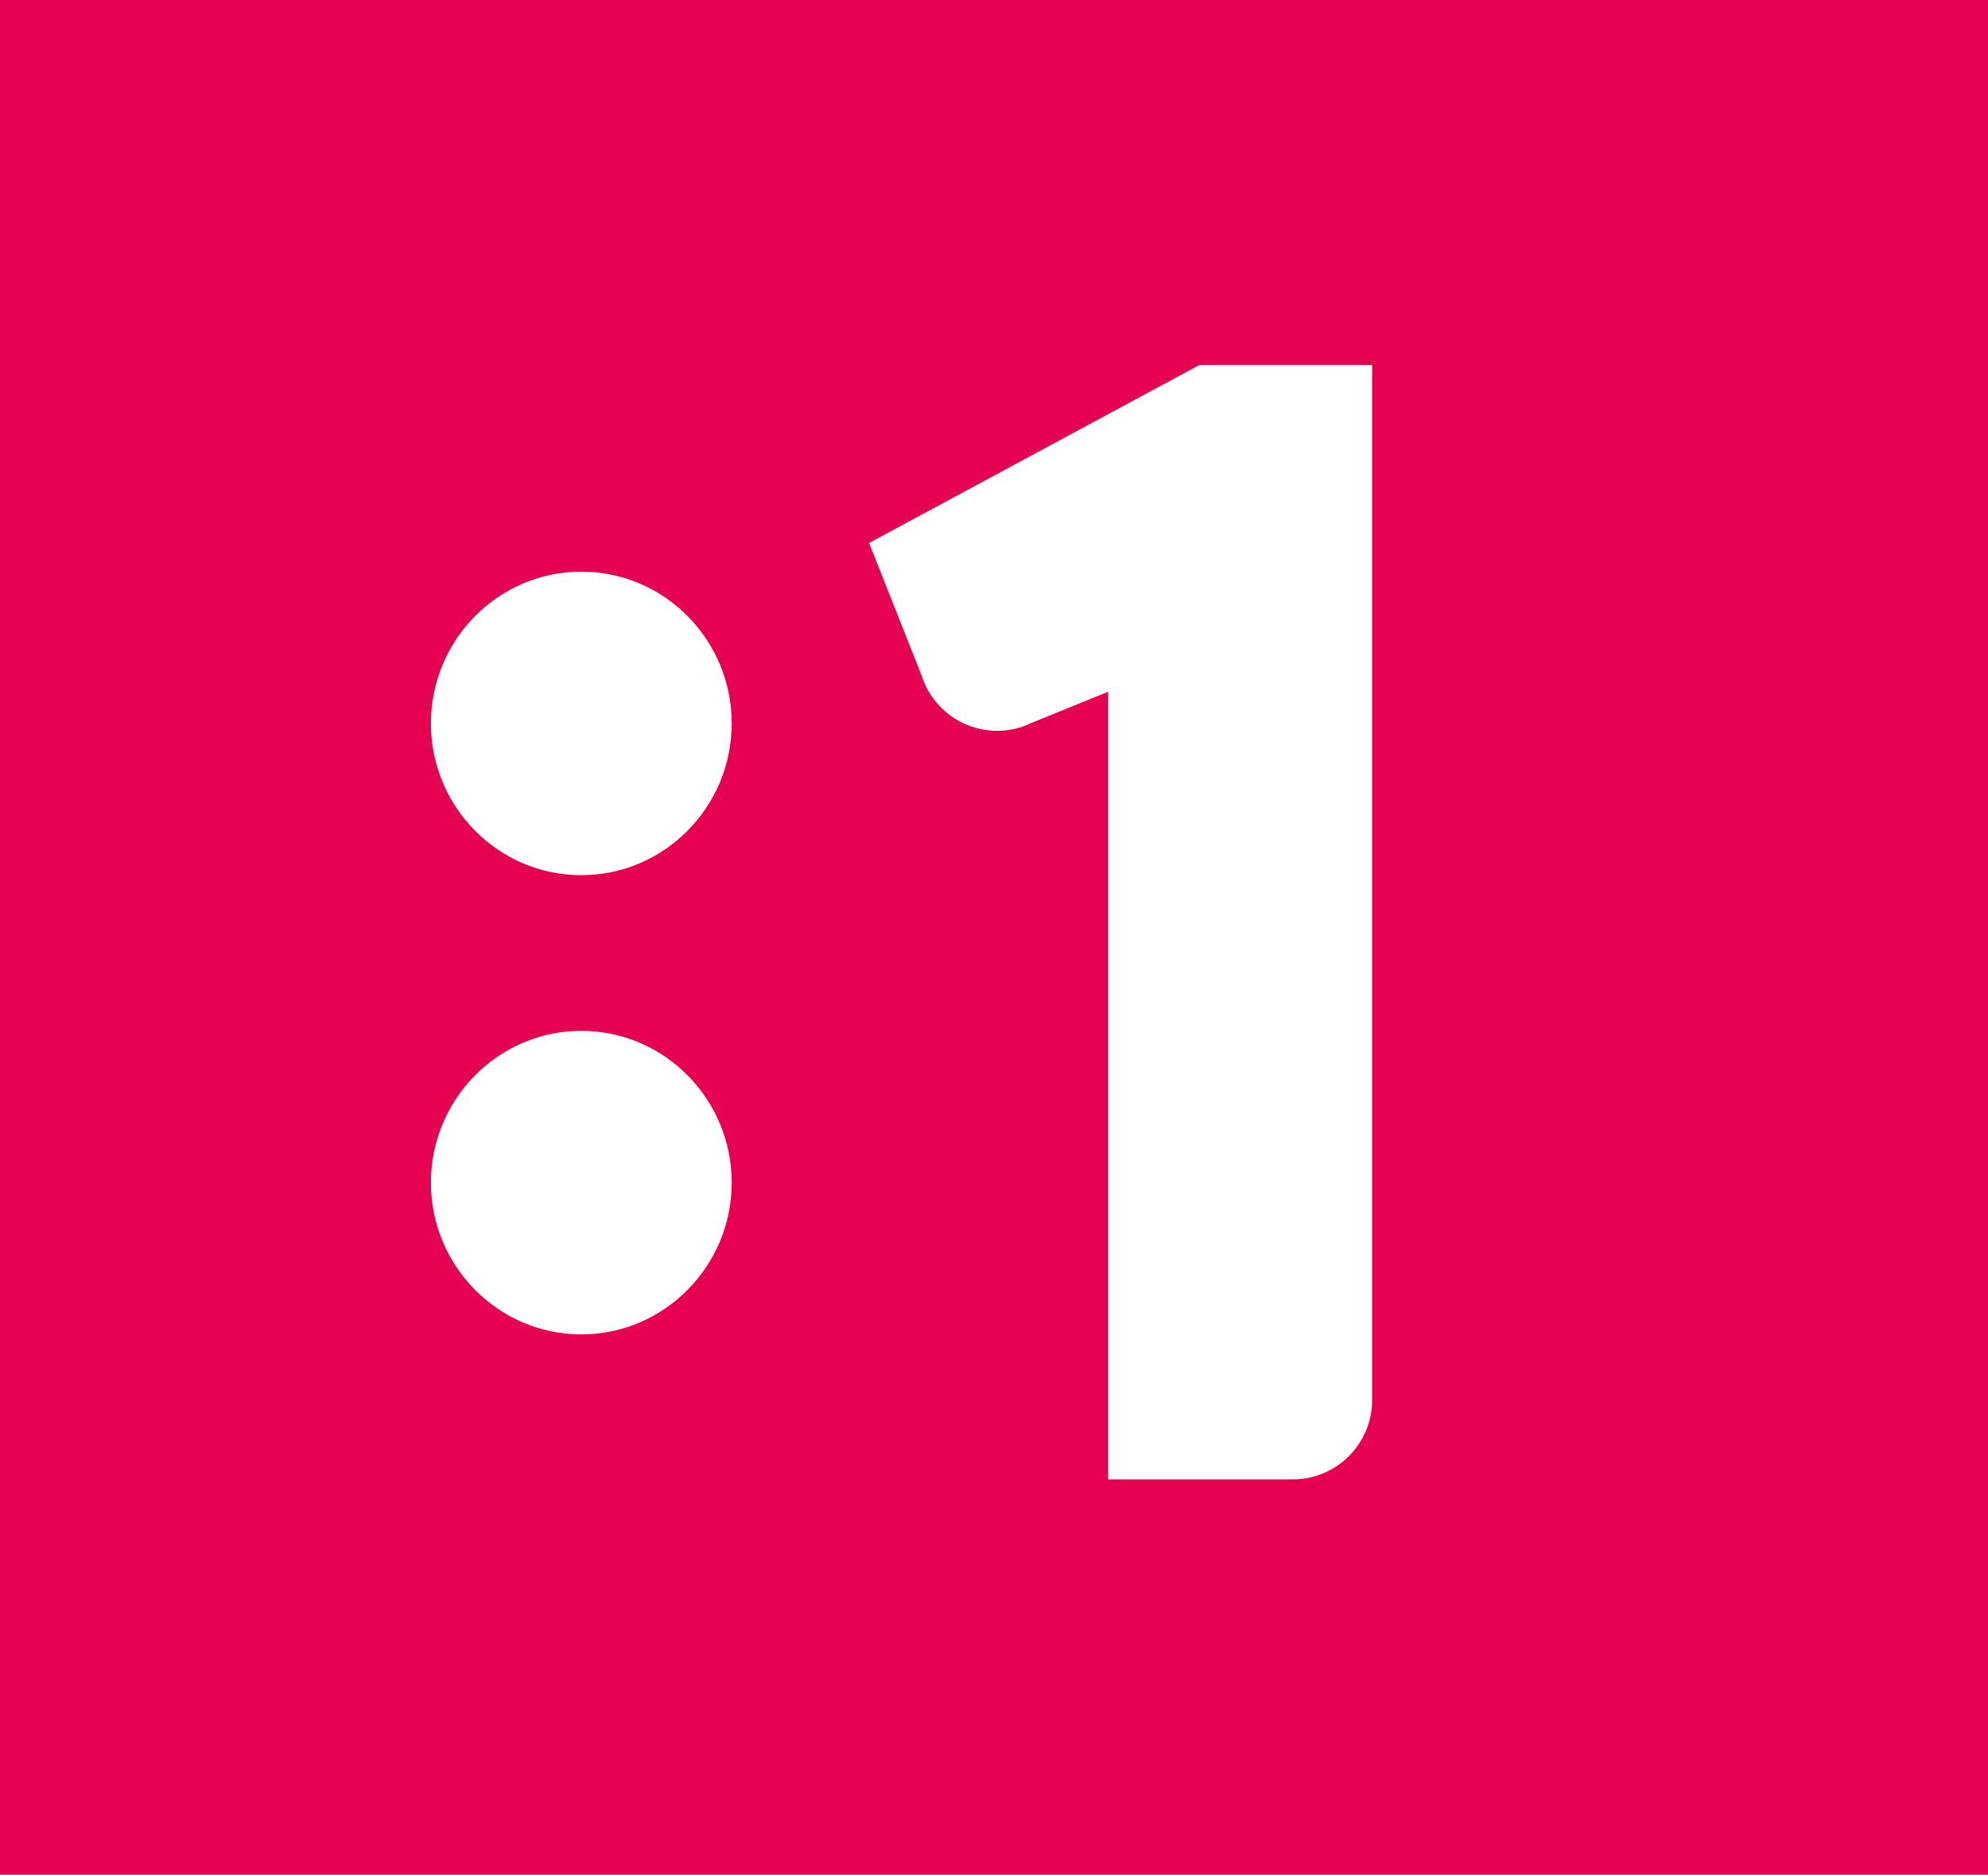
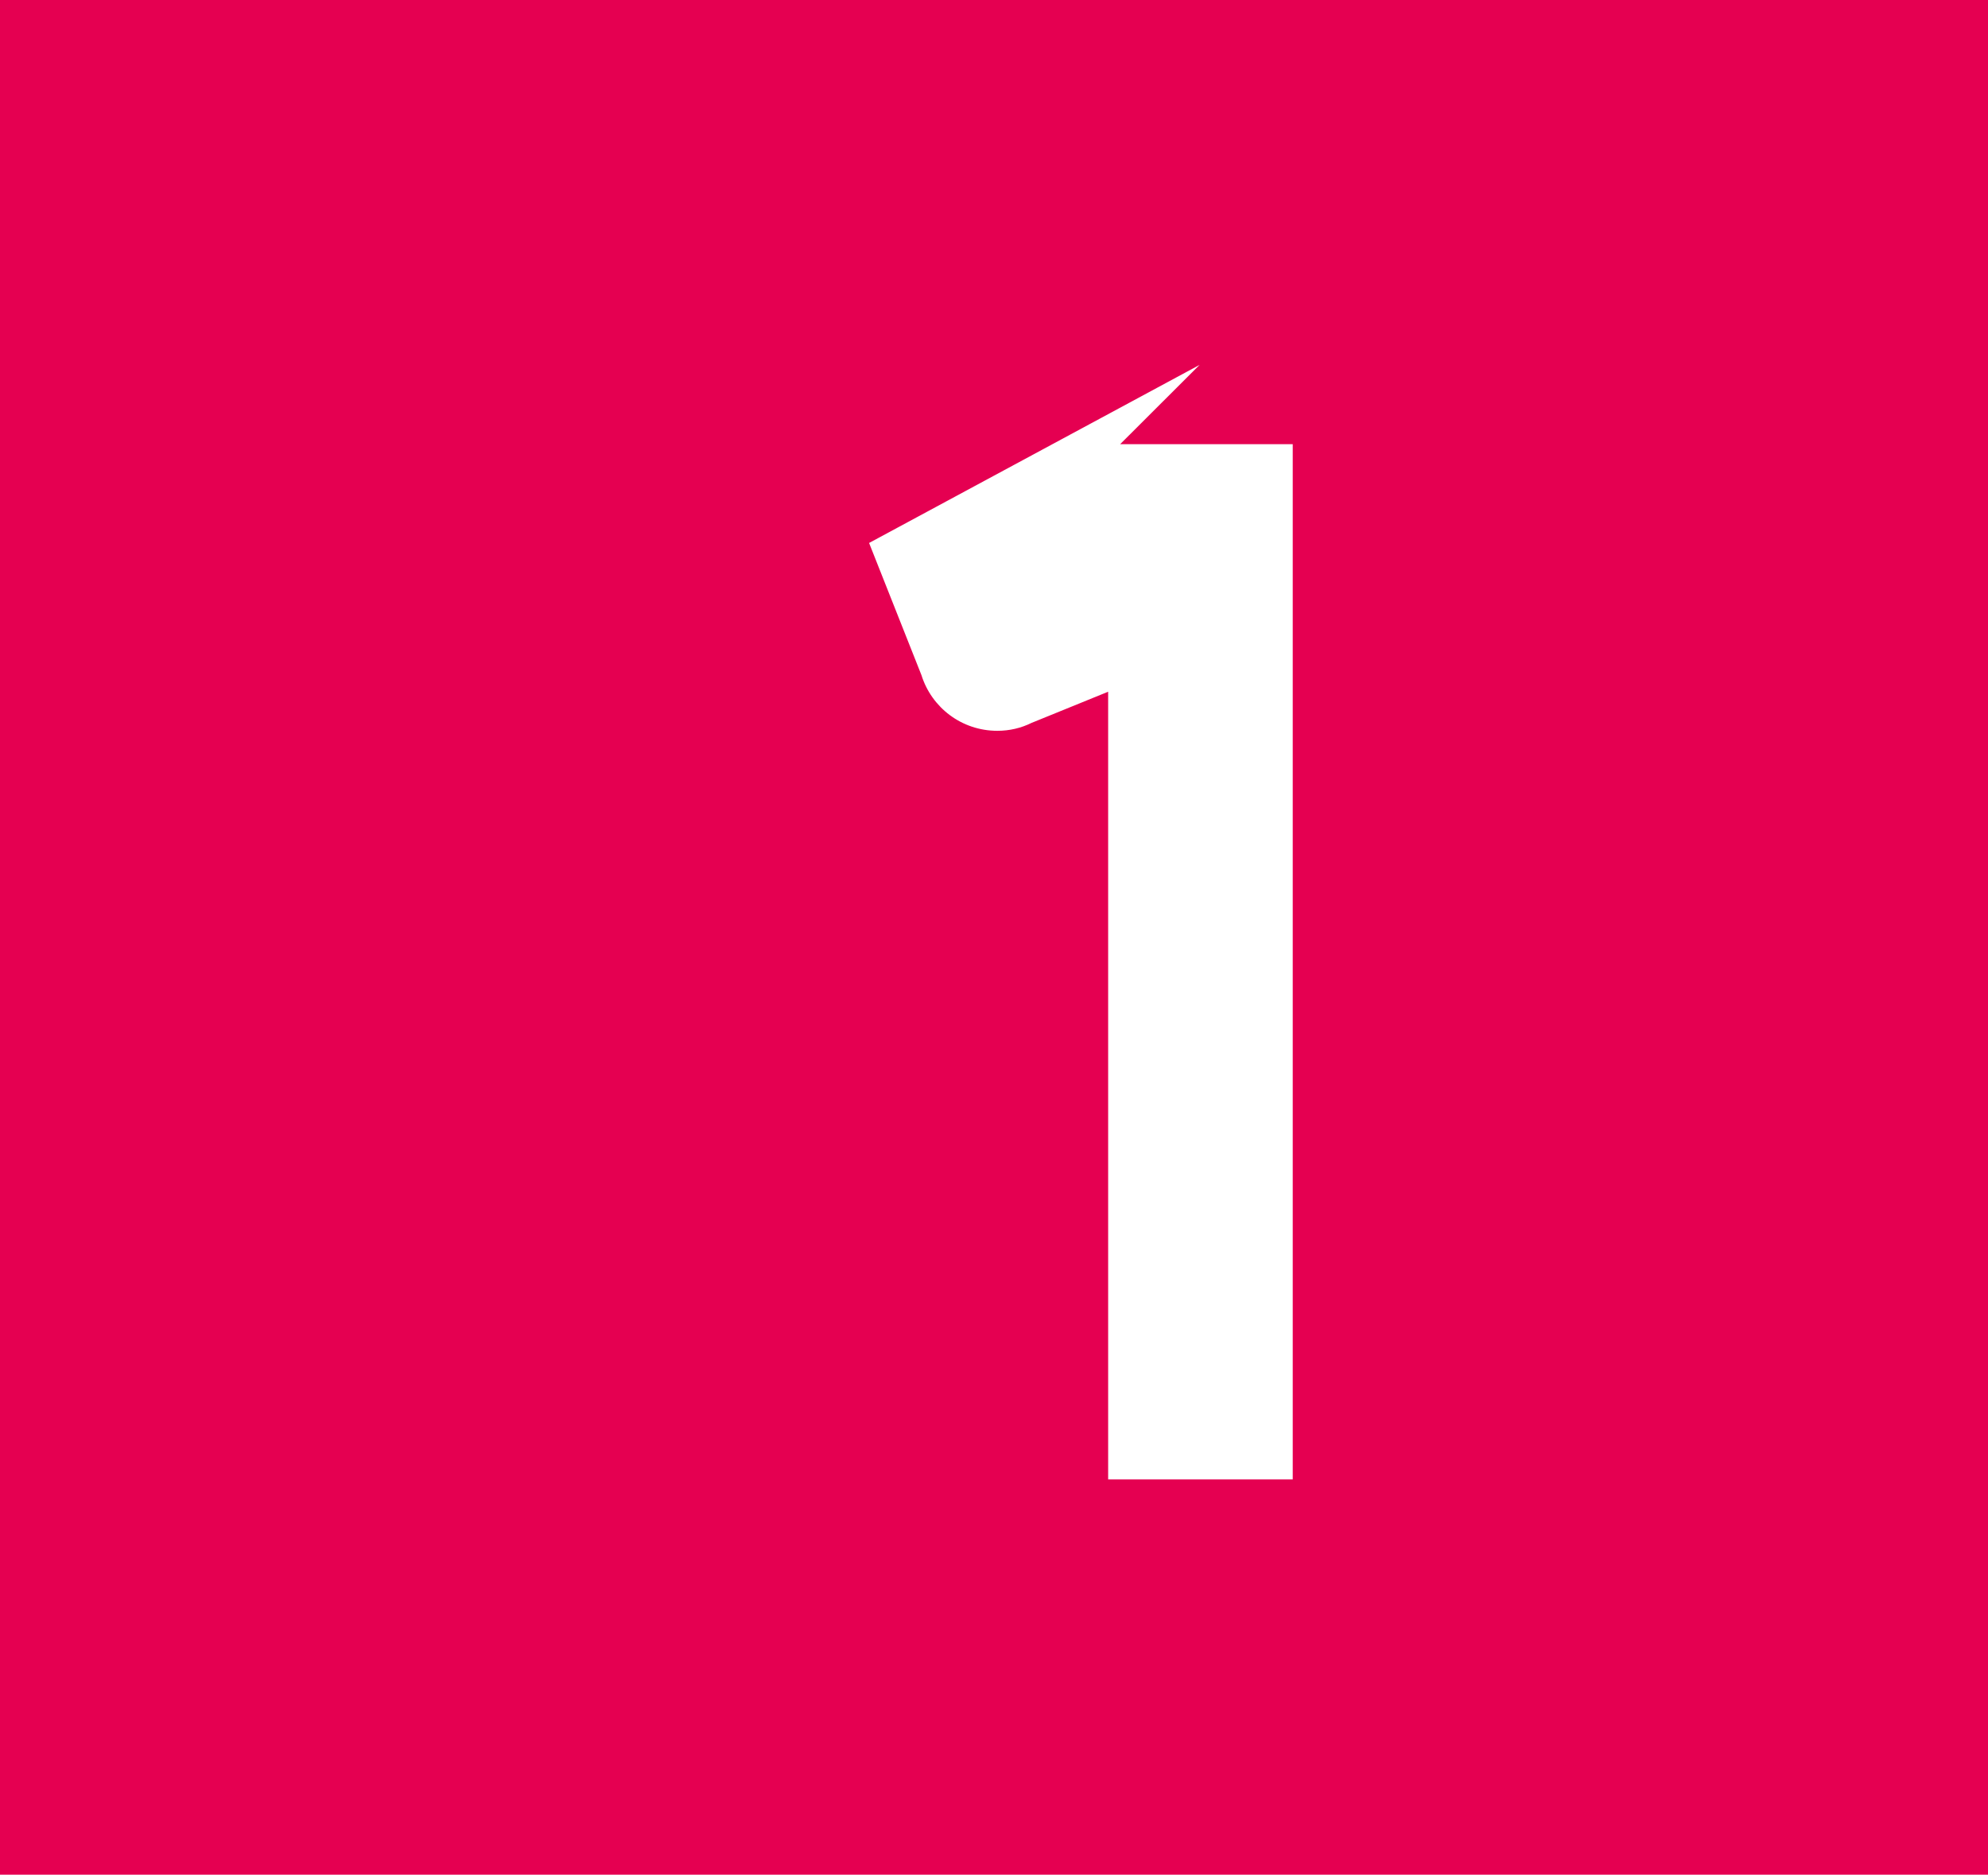
<svg xmlns="http://www.w3.org/2000/svg" height="565.83" width="600" version="1.1" viewBox="0 0 158.75 149.709">
  <g stroke-width=".265" transform="translate(-137.58 -214.91)">
    <path d="m296.33 364.62h-158.75v-149.71h158.75z" fill="#e50051" />
    <g fill="#fff">
-       <path d="m233.37 244.05-26.39 14.22 4.18 10.55c0.81 2.59 3.21 4.45 6.06 4.45 0.98 0 1.9-0.22 2.73-0.63l6.12-2.49v62.9h14.74c3.5 0 6.34-2.84 6.34-6.33v-82.67h-13.78z" />
-       <path d="m184 260.56c-6.62 0-12.01 5.43-12.01 12.12 0 6.68 5.39 12.12 12.01 12.12s12.01-5.44 12.01-12.12c0-6.69-5.39-12.12-12.01-12.12" />
-       <path d="m184 297.23c-6.62 0-12.01 5.44-12.01 12.12s5.39 12.12 12.01 12.12 12.01-5.44 12.01-12.12-5.39-12.12-12.01-12.12" />
+       <path d="m233.37 244.05-26.39 14.22 4.18 10.55c0.81 2.59 3.21 4.45 6.06 4.45 0.98 0 1.9-0.22 2.73-0.63l6.12-2.49v62.9h14.74v-82.67h-13.78z" />
    </g>
  </g>
</svg>